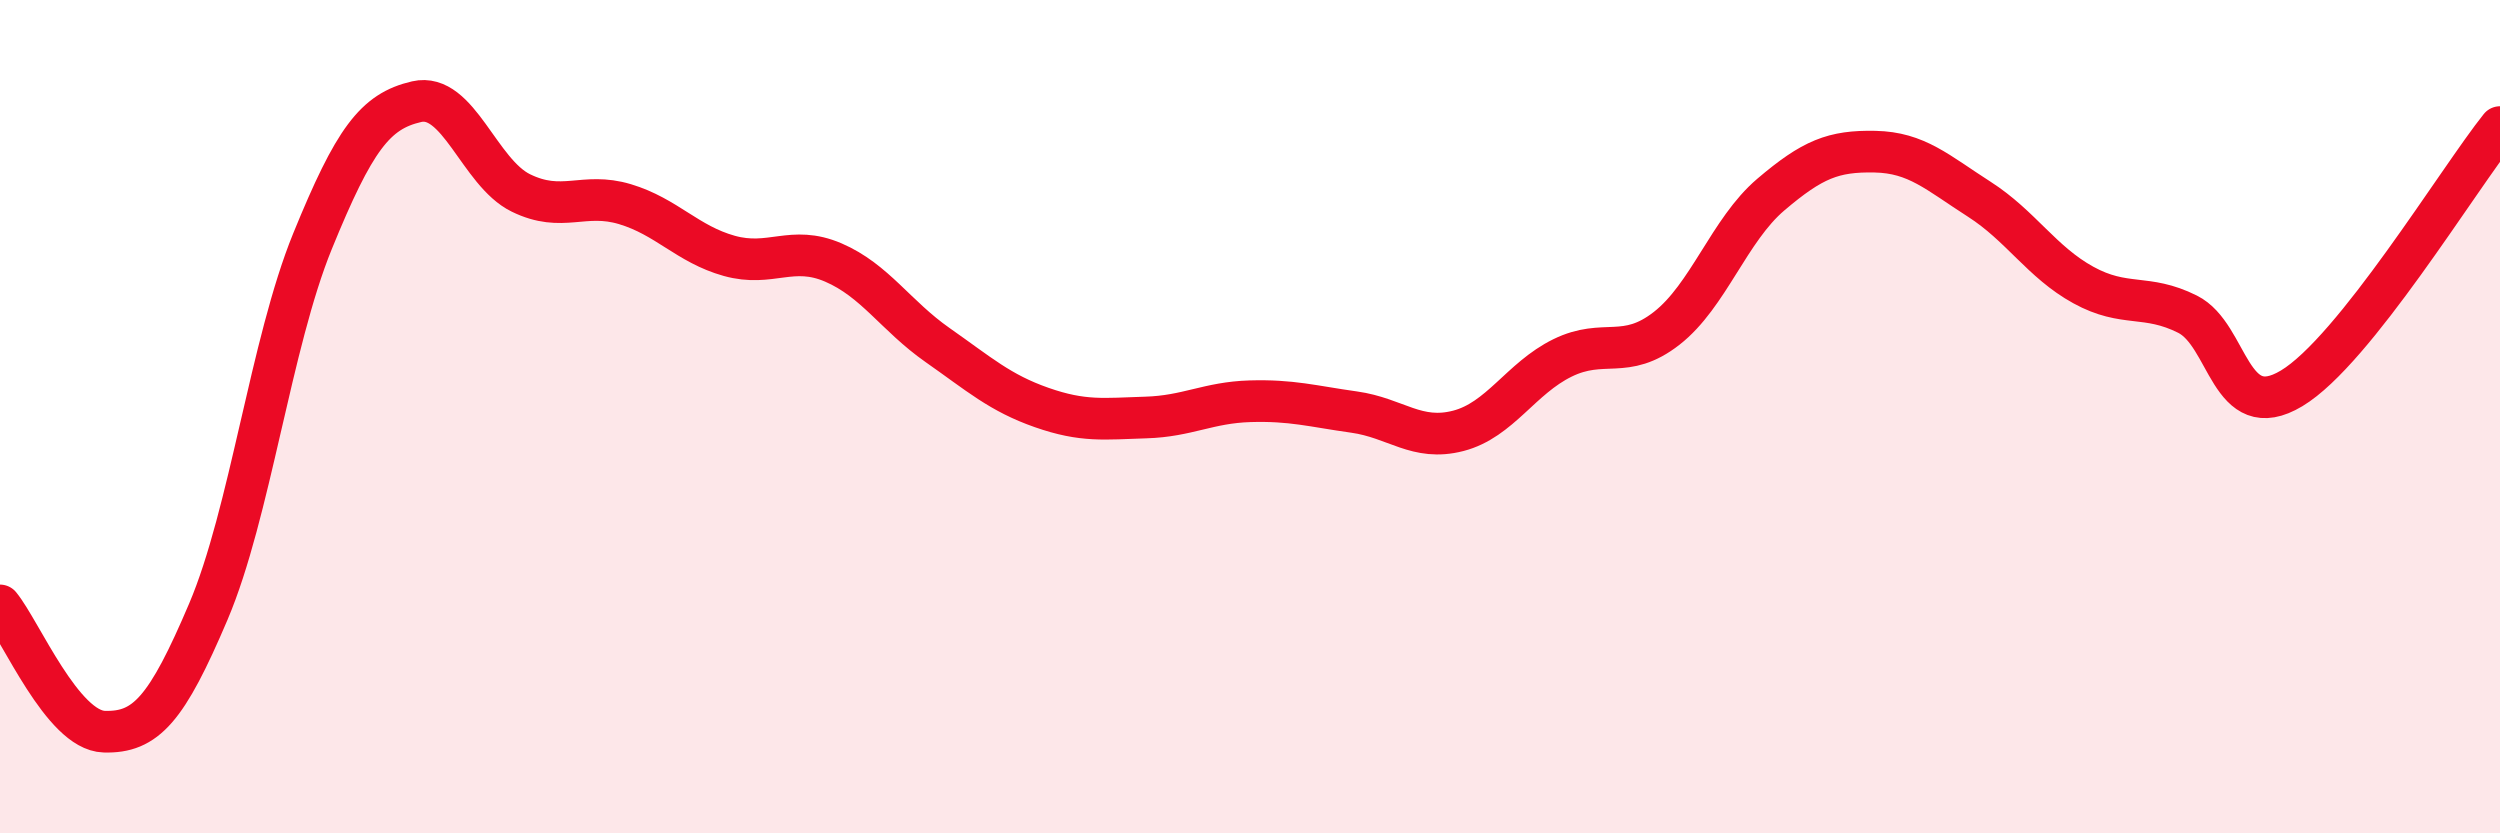
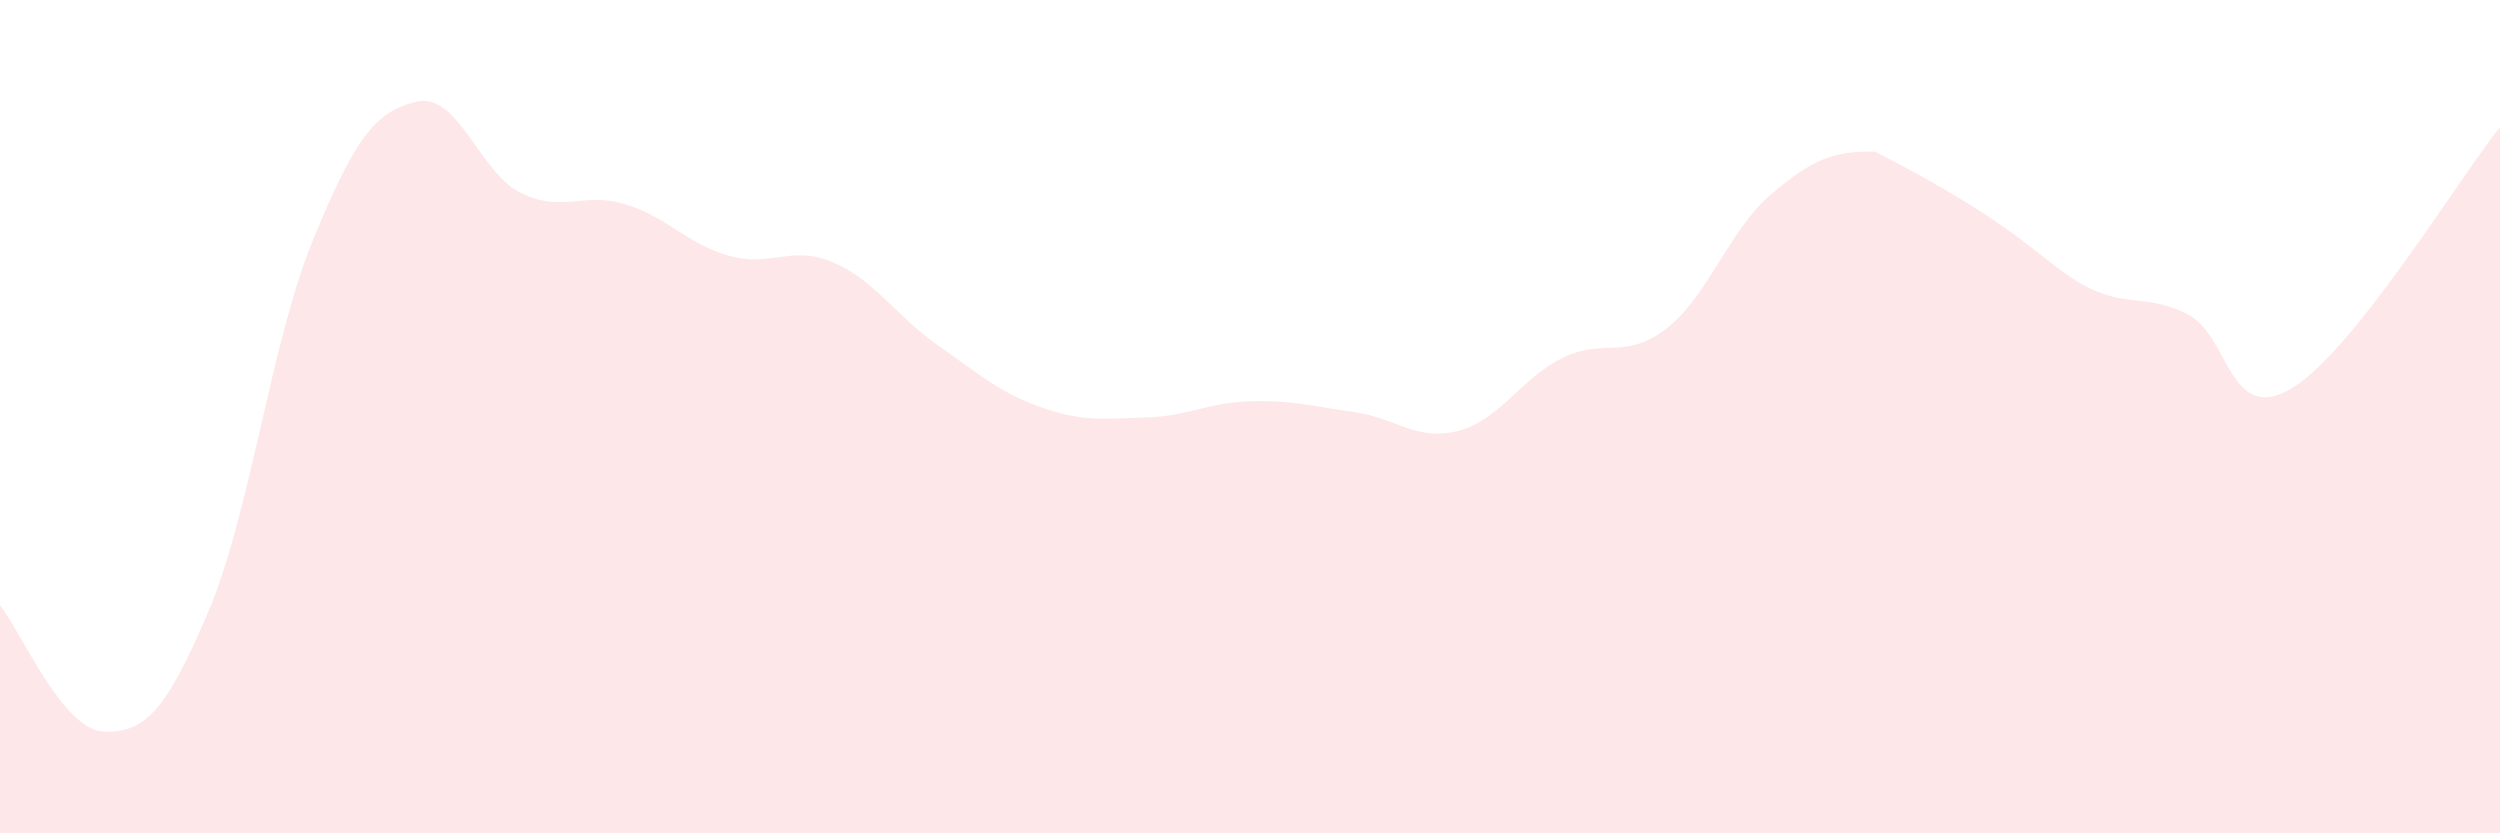
<svg xmlns="http://www.w3.org/2000/svg" width="60" height="20" viewBox="0 0 60 20">
-   <path d="M 0,14.53 C 0.5,15.14 1.5,17.53 2.5,17.56 C 3.5,17.59 4,17.03 5,14.68 C 6,12.33 6.5,8.24 7.5,5.79 C 8.5,3.34 9,2.67 10,2.44 C 11,2.21 11.5,4.14 12.5,4.63 C 13.5,5.12 14,4.6 15,4.9 C 16,5.2 16.5,5.86 17.5,6.14 C 18.5,6.42 19,5.87 20,6.3 C 21,6.73 21.5,7.58 22.5,8.28 C 23.5,8.98 24,9.43 25,9.78 C 26,10.13 26.5,10.05 27.5,10.02 C 28.5,9.99 29,9.66 30,9.63 C 31,9.6 31.5,9.75 32.5,9.89 C 33.5,10.03 34,10.6 35,10.34 C 36,10.08 36.5,9.08 37.5,8.59 C 38.5,8.1 39,8.66 40,7.88 C 41,7.1 41.5,5.52 42.5,4.67 C 43.5,3.82 44,3.62 45,3.64 C 46,3.66 46.5,4.14 47.5,4.78 C 48.5,5.42 49,6.29 50,6.84 C 51,7.39 51.5,7.04 52.5,7.54 C 53.5,8.04 53.5,10.22 55,9.32 C 56.5,8.42 59,4.3 60,3.05L60 20L0 20Z" fill="#EB0A25" opacity="0.1" stroke-linecap="round" stroke-linejoin="round" />
-   <path d="M 0,14.53 C 0.5,15.14 1.5,17.53 2.5,17.56 C 3.5,17.59 4,17.03 5,14.68 C 6,12.33 6.5,8.24 7.5,5.79 C 8.5,3.34 9,2.67 10,2.44 C 11,2.21 11.5,4.14 12.5,4.63 C 13.5,5.12 14,4.6 15,4.9 C 16,5.2 16.5,5.86 17.5,6.14 C 18.5,6.42 19,5.87 20,6.3 C 21,6.73 21.5,7.58 22.5,8.28 C 23.5,8.98 24,9.43 25,9.78 C 26,10.13 26.5,10.05 27.5,10.02 C 28.5,9.99 29,9.66 30,9.63 C 31,9.6 31.5,9.75 32.5,9.89 C 33.5,10.03 34,10.6 35,10.34 C 36,10.08 36.5,9.08 37.5,8.59 C 38.5,8.1 39,8.66 40,7.88 C 41,7.1 41.5,5.52 42.5,4.67 C 43.5,3.82 44,3.62 45,3.64 C 46,3.66 46.5,4.14 47.5,4.78 C 48.5,5.42 49,6.29 50,6.84 C 51,7.39 51.5,7.04 52.5,7.54 C 53.5,8.04 53.5,10.22 55,9.32 C 56.5,8.42 59,4.3 60,3.05" stroke="#EB0A25" stroke-width="1" fill="none" stroke-linecap="round" stroke-linejoin="round" />
+   <path d="M 0,14.53 C 0.5,15.14 1.5,17.53 2.5,17.56 C 3.5,17.59 4,17.03 5,14.68 C 6,12.33 6.5,8.24 7.5,5.79 C 8.5,3.34 9,2.67 10,2.44 C 11,2.21 11.5,4.14 12.5,4.63 C 13.5,5.12 14,4.6 15,4.9 C 16,5.2 16.5,5.86 17.5,6.14 C 18.5,6.42 19,5.87 20,6.3 C 21,6.73 21.5,7.58 22.5,8.28 C 23.5,8.98 24,9.43 25,9.78 C 26,10.13 26.5,10.05 27.5,10.02 C 28.5,9.99 29,9.66 30,9.63 C 31,9.6 31.5,9.75 32.5,9.89 C 33.5,10.03 34,10.6 35,10.34 C 36,10.08 36.5,9.08 37.5,8.59 C 38.5,8.1 39,8.66 40,7.88 C 41,7.1 41.5,5.52 42.5,4.67 C 43.5,3.82 44,3.62 45,3.64 C 48.5,5.42 49,6.29 50,6.84 C 51,7.39 51.5,7.04 52.5,7.54 C 53.5,8.04 53.5,10.22 55,9.32 C 56.5,8.42 59,4.3 60,3.05L60 20L0 20Z" fill="#EB0A25" opacity="0.1" stroke-linecap="round" stroke-linejoin="round" />
</svg>